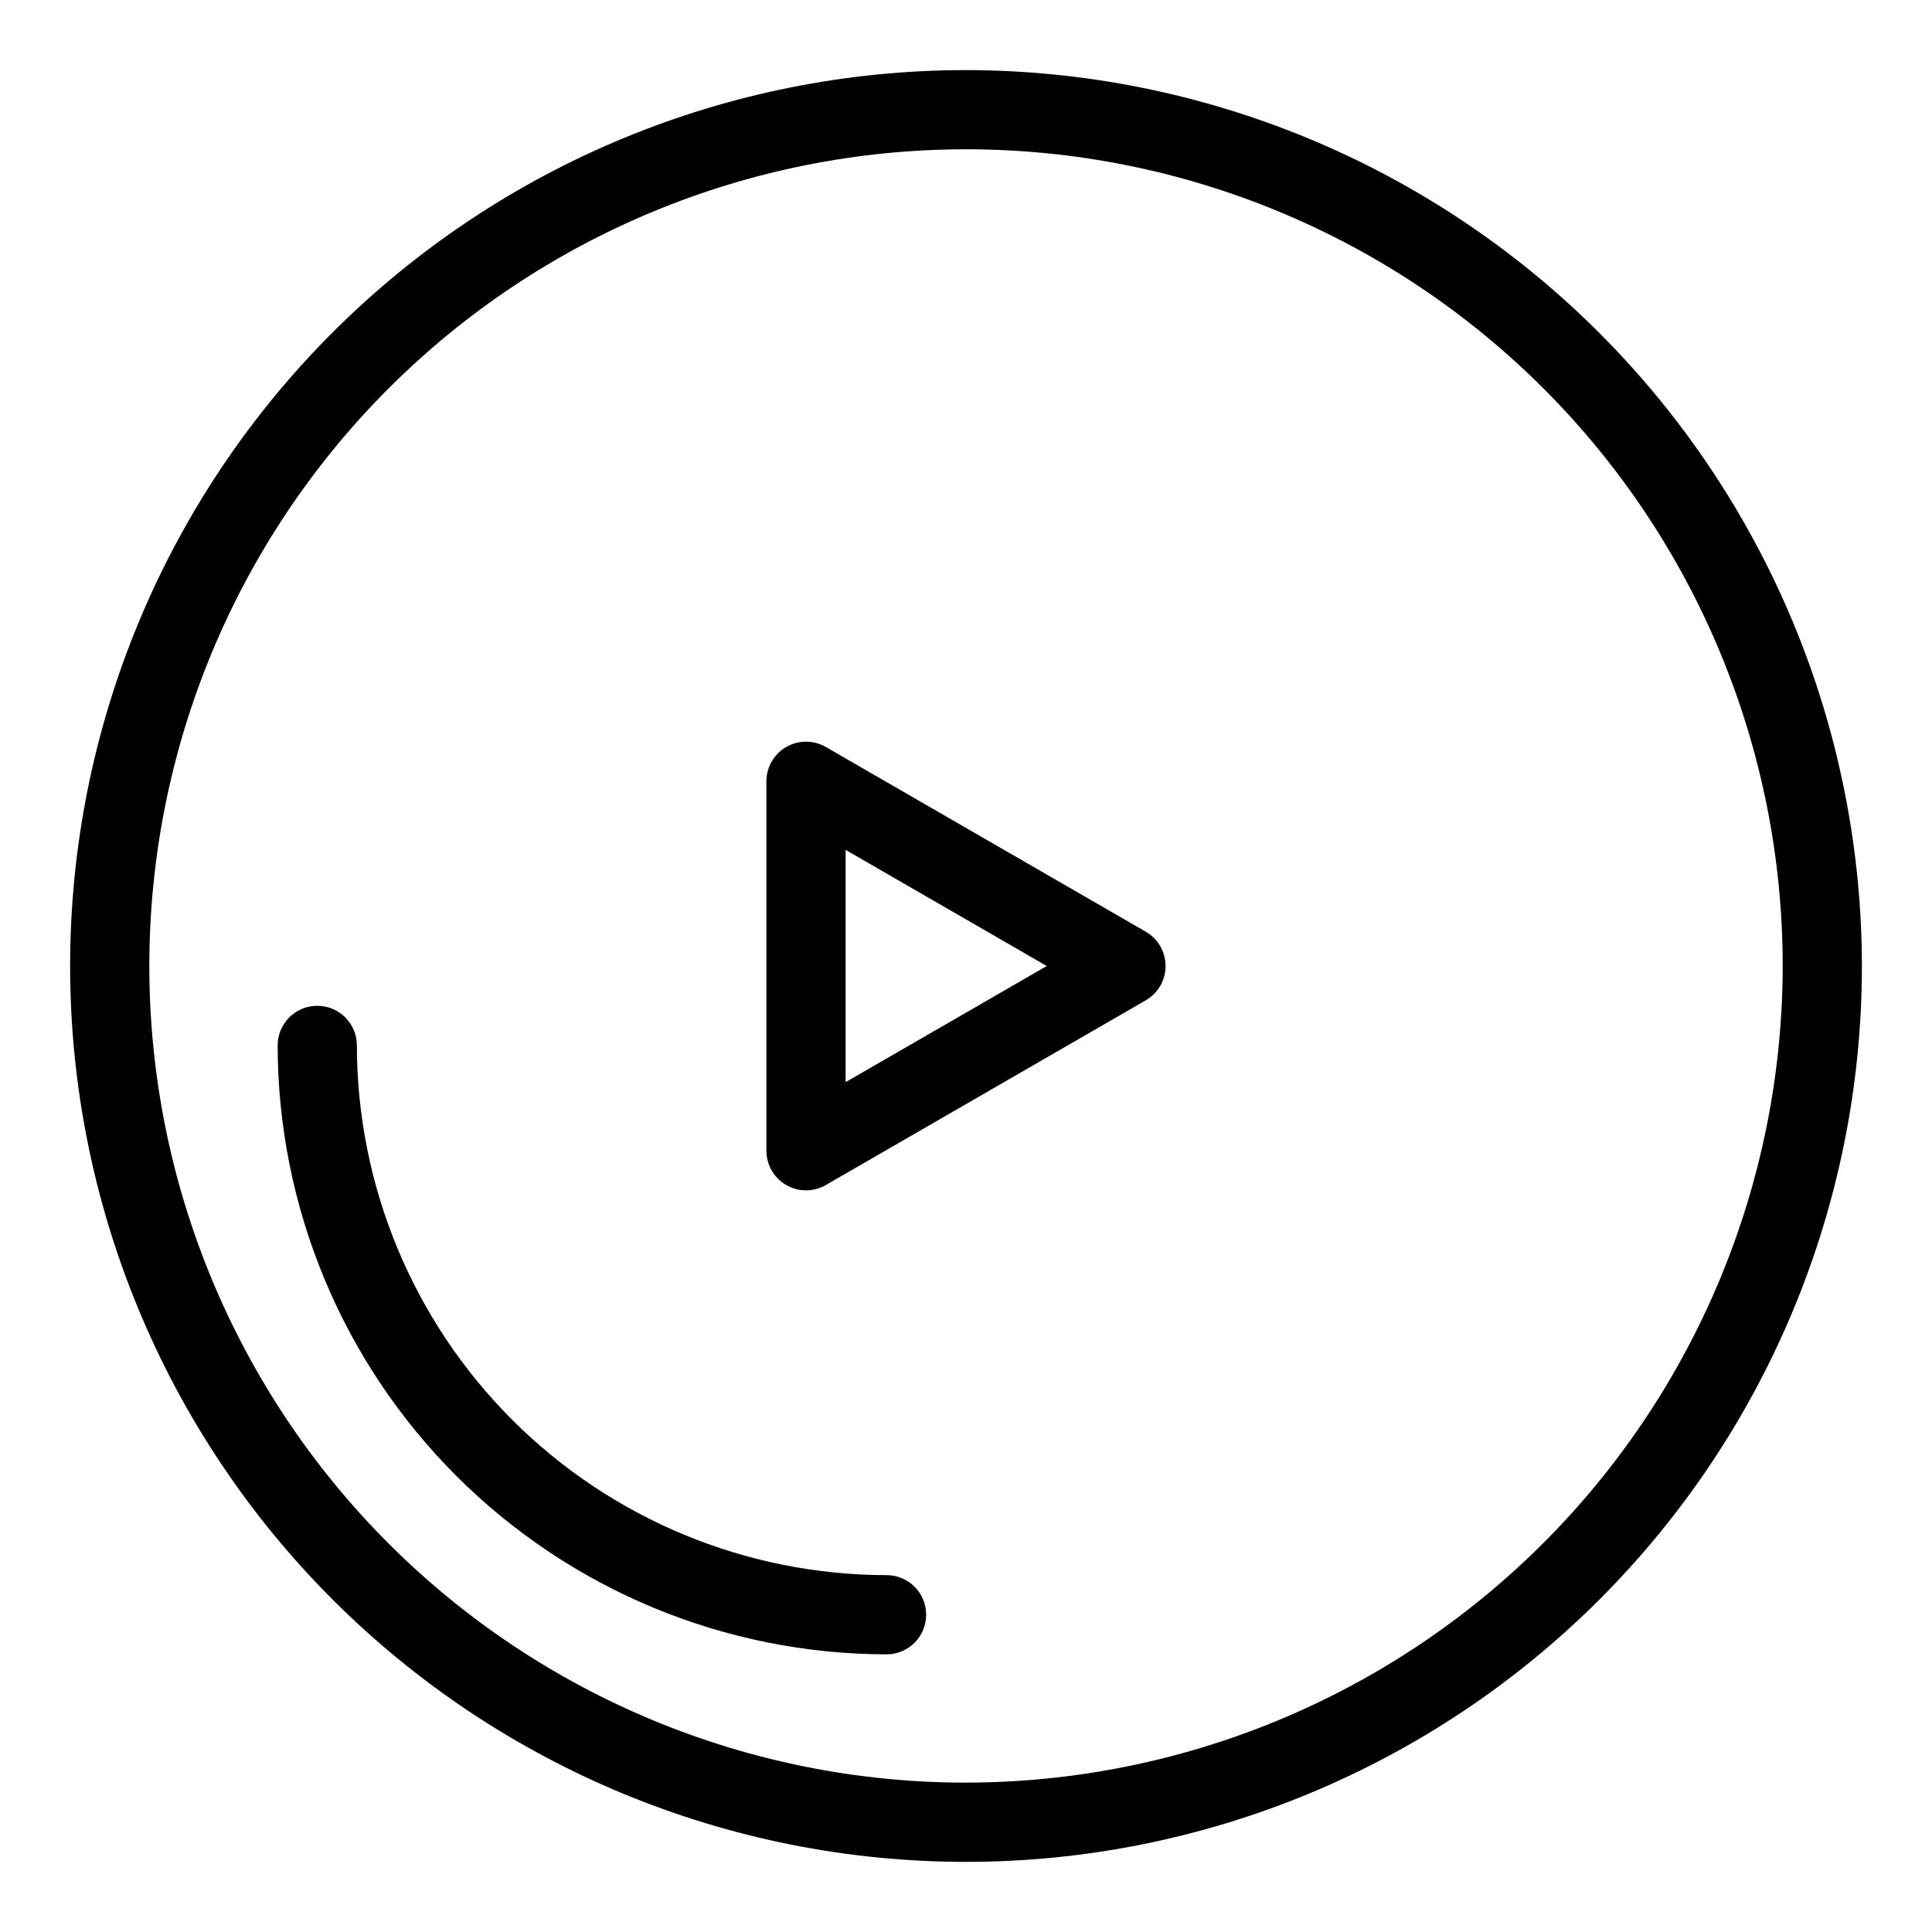
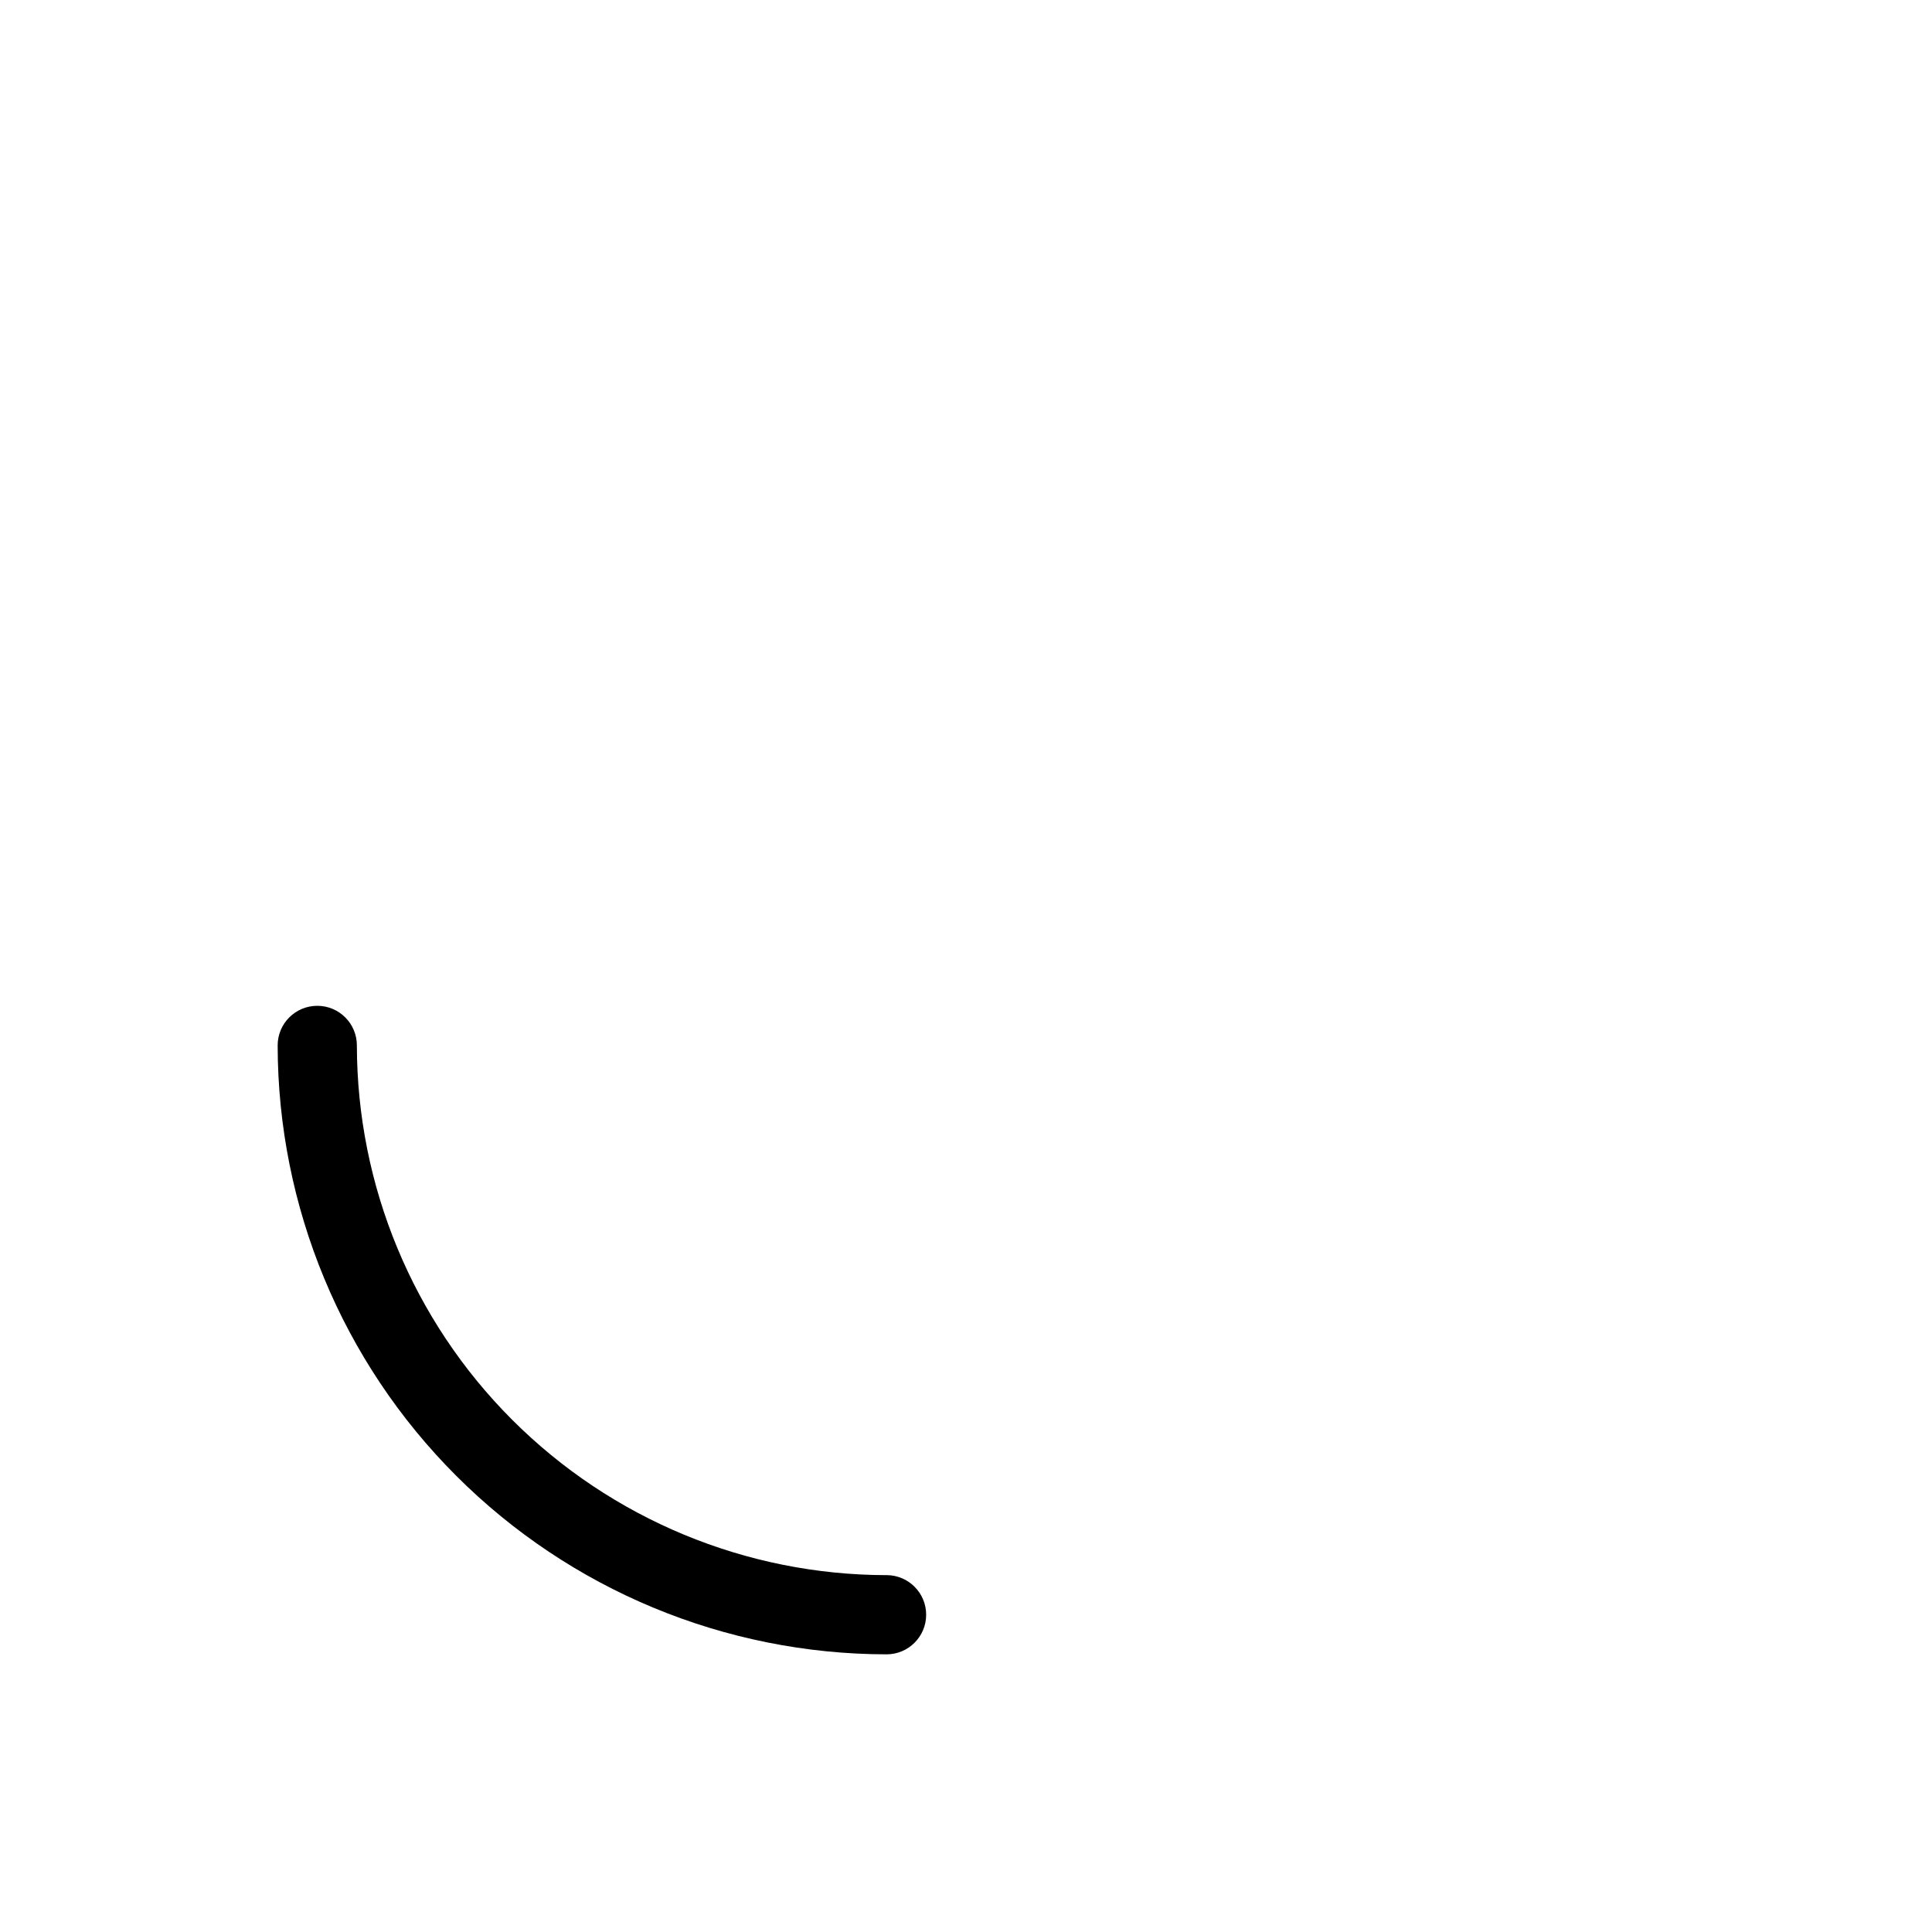
<svg xmlns="http://www.w3.org/2000/svg" fill="#000000" width="800px" height="800px" version="1.1" viewBox="144 144 512 512">
  <g>
    <path d="m378.95 561.43c-37.219-0.043-72.898-14.848-99.215-41.164-26.316-26.32-41.117-62-41.16-99.219 0-5.797-4.699-10.496-10.496-10.496s-10.496 4.699-10.496 10.496c0.047 42.785 17.062 83.801 47.312 114.05 30.254 30.254 71.27 47.273 114.05 47.32 5.797 0 10.496-4.699 10.496-10.496s-4.699-10.496-10.496-10.496z" />
-     <path d="m400 162.58c-62.969 0-123.36 25.016-167.88 69.539-44.523 44.527-69.535 104.91-69.535 167.88 0.004 62.969 25.016 123.36 69.539 167.88 44.527 44.523 104.91 69.535 167.88 69.535 62.969 0 123.36-25.012 167.88-69.539 44.523-44.523 69.539-104.91 69.539-167.88-0.074-62.945-25.109-123.29-69.621-167.8-44.508-44.512-104.86-69.547-167.8-69.617zm0 453.84c-57.402 0-112.45-22.805-153.04-63.391-40.586-40.59-63.387-95.637-63.387-153.04 0.004-57.398 22.805-112.45 63.391-153.04 40.59-40.586 95.637-63.387 153.04-63.387 57.402 0 112.45 22.801 153.04 63.391 40.586 40.586 63.391 95.633 63.391 153.04-0.066 57.379-22.891 112.39-63.465 152.96-40.574 40.57-95.586 63.395-152.96 63.457z" />
-     <path d="m447.64 390.91-84.789-48.953c-3.246-1.875-7.25-1.875-10.496 0-3.246 1.875-5.246 5.34-5.246 9.09v97.91c0 3.75 2 7.215 5.246 9.09 3.25 1.875 7.25 1.875 10.496 0l84.789-48.953c3.246-1.875 5.246-5.34 5.246-9.09s-2-7.219-5.246-9.094zm-79.539 39.867v-61.551l53.301 30.777z" />
  </g>
</svg>